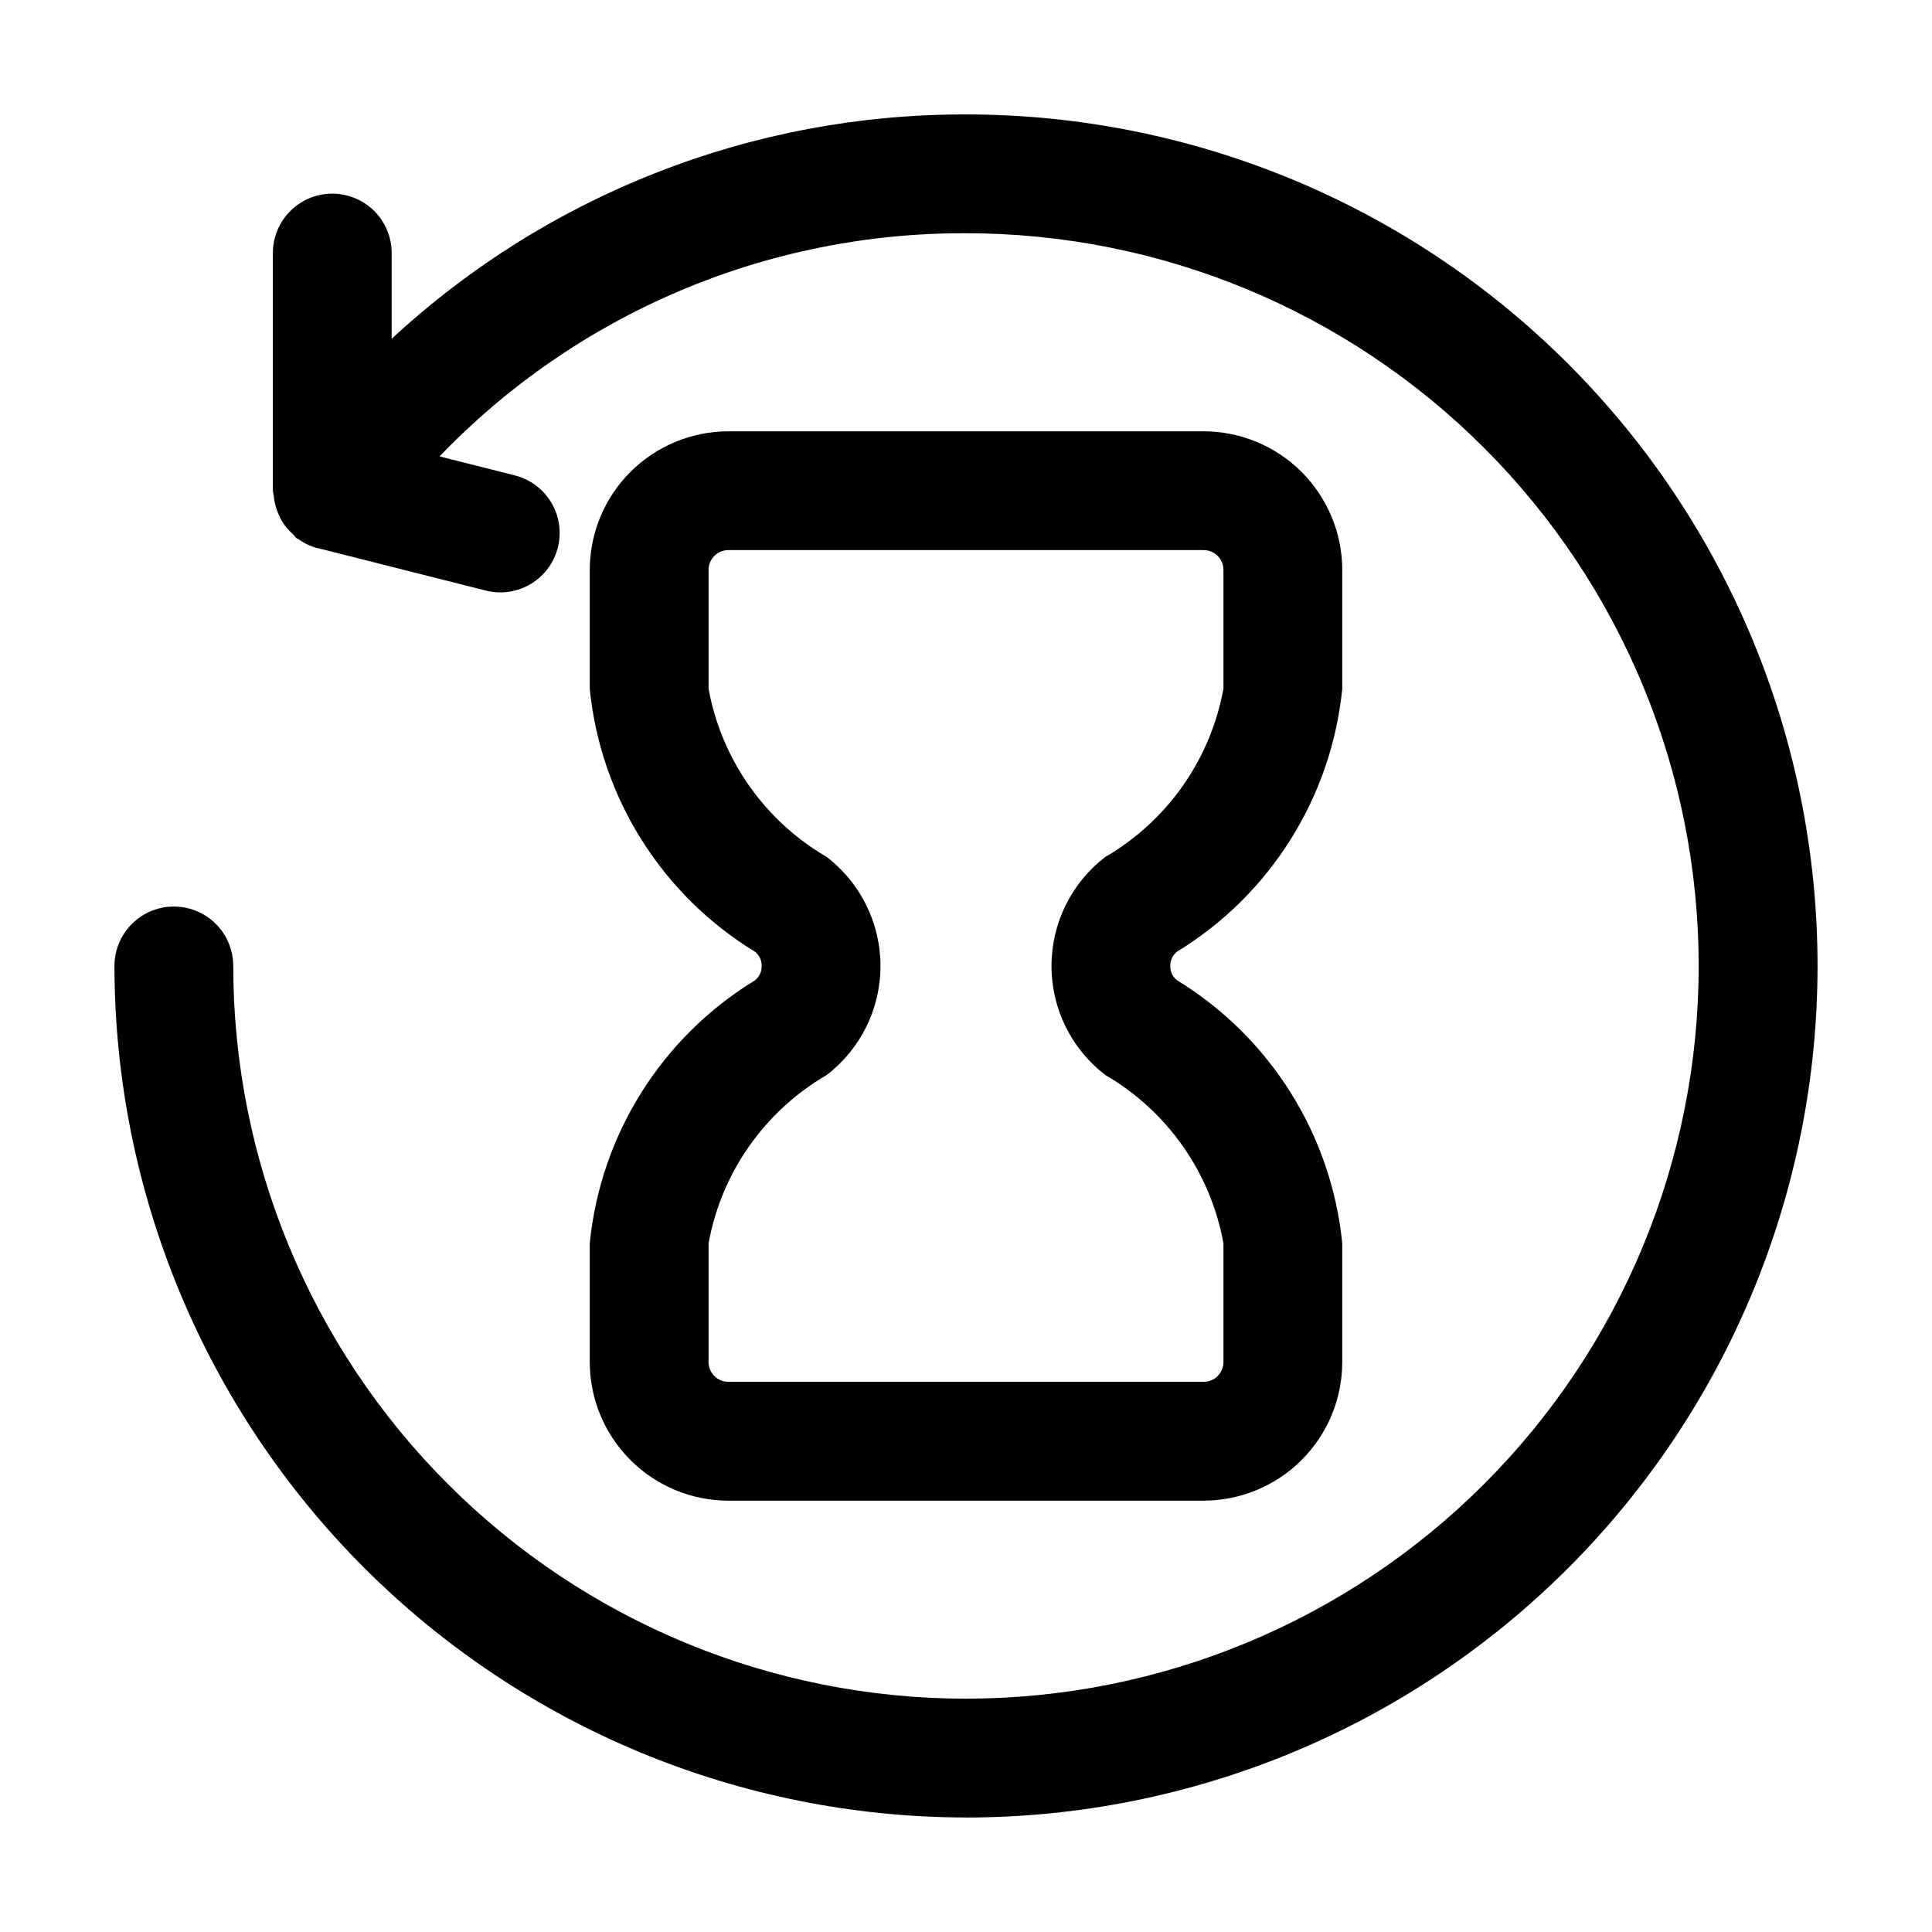
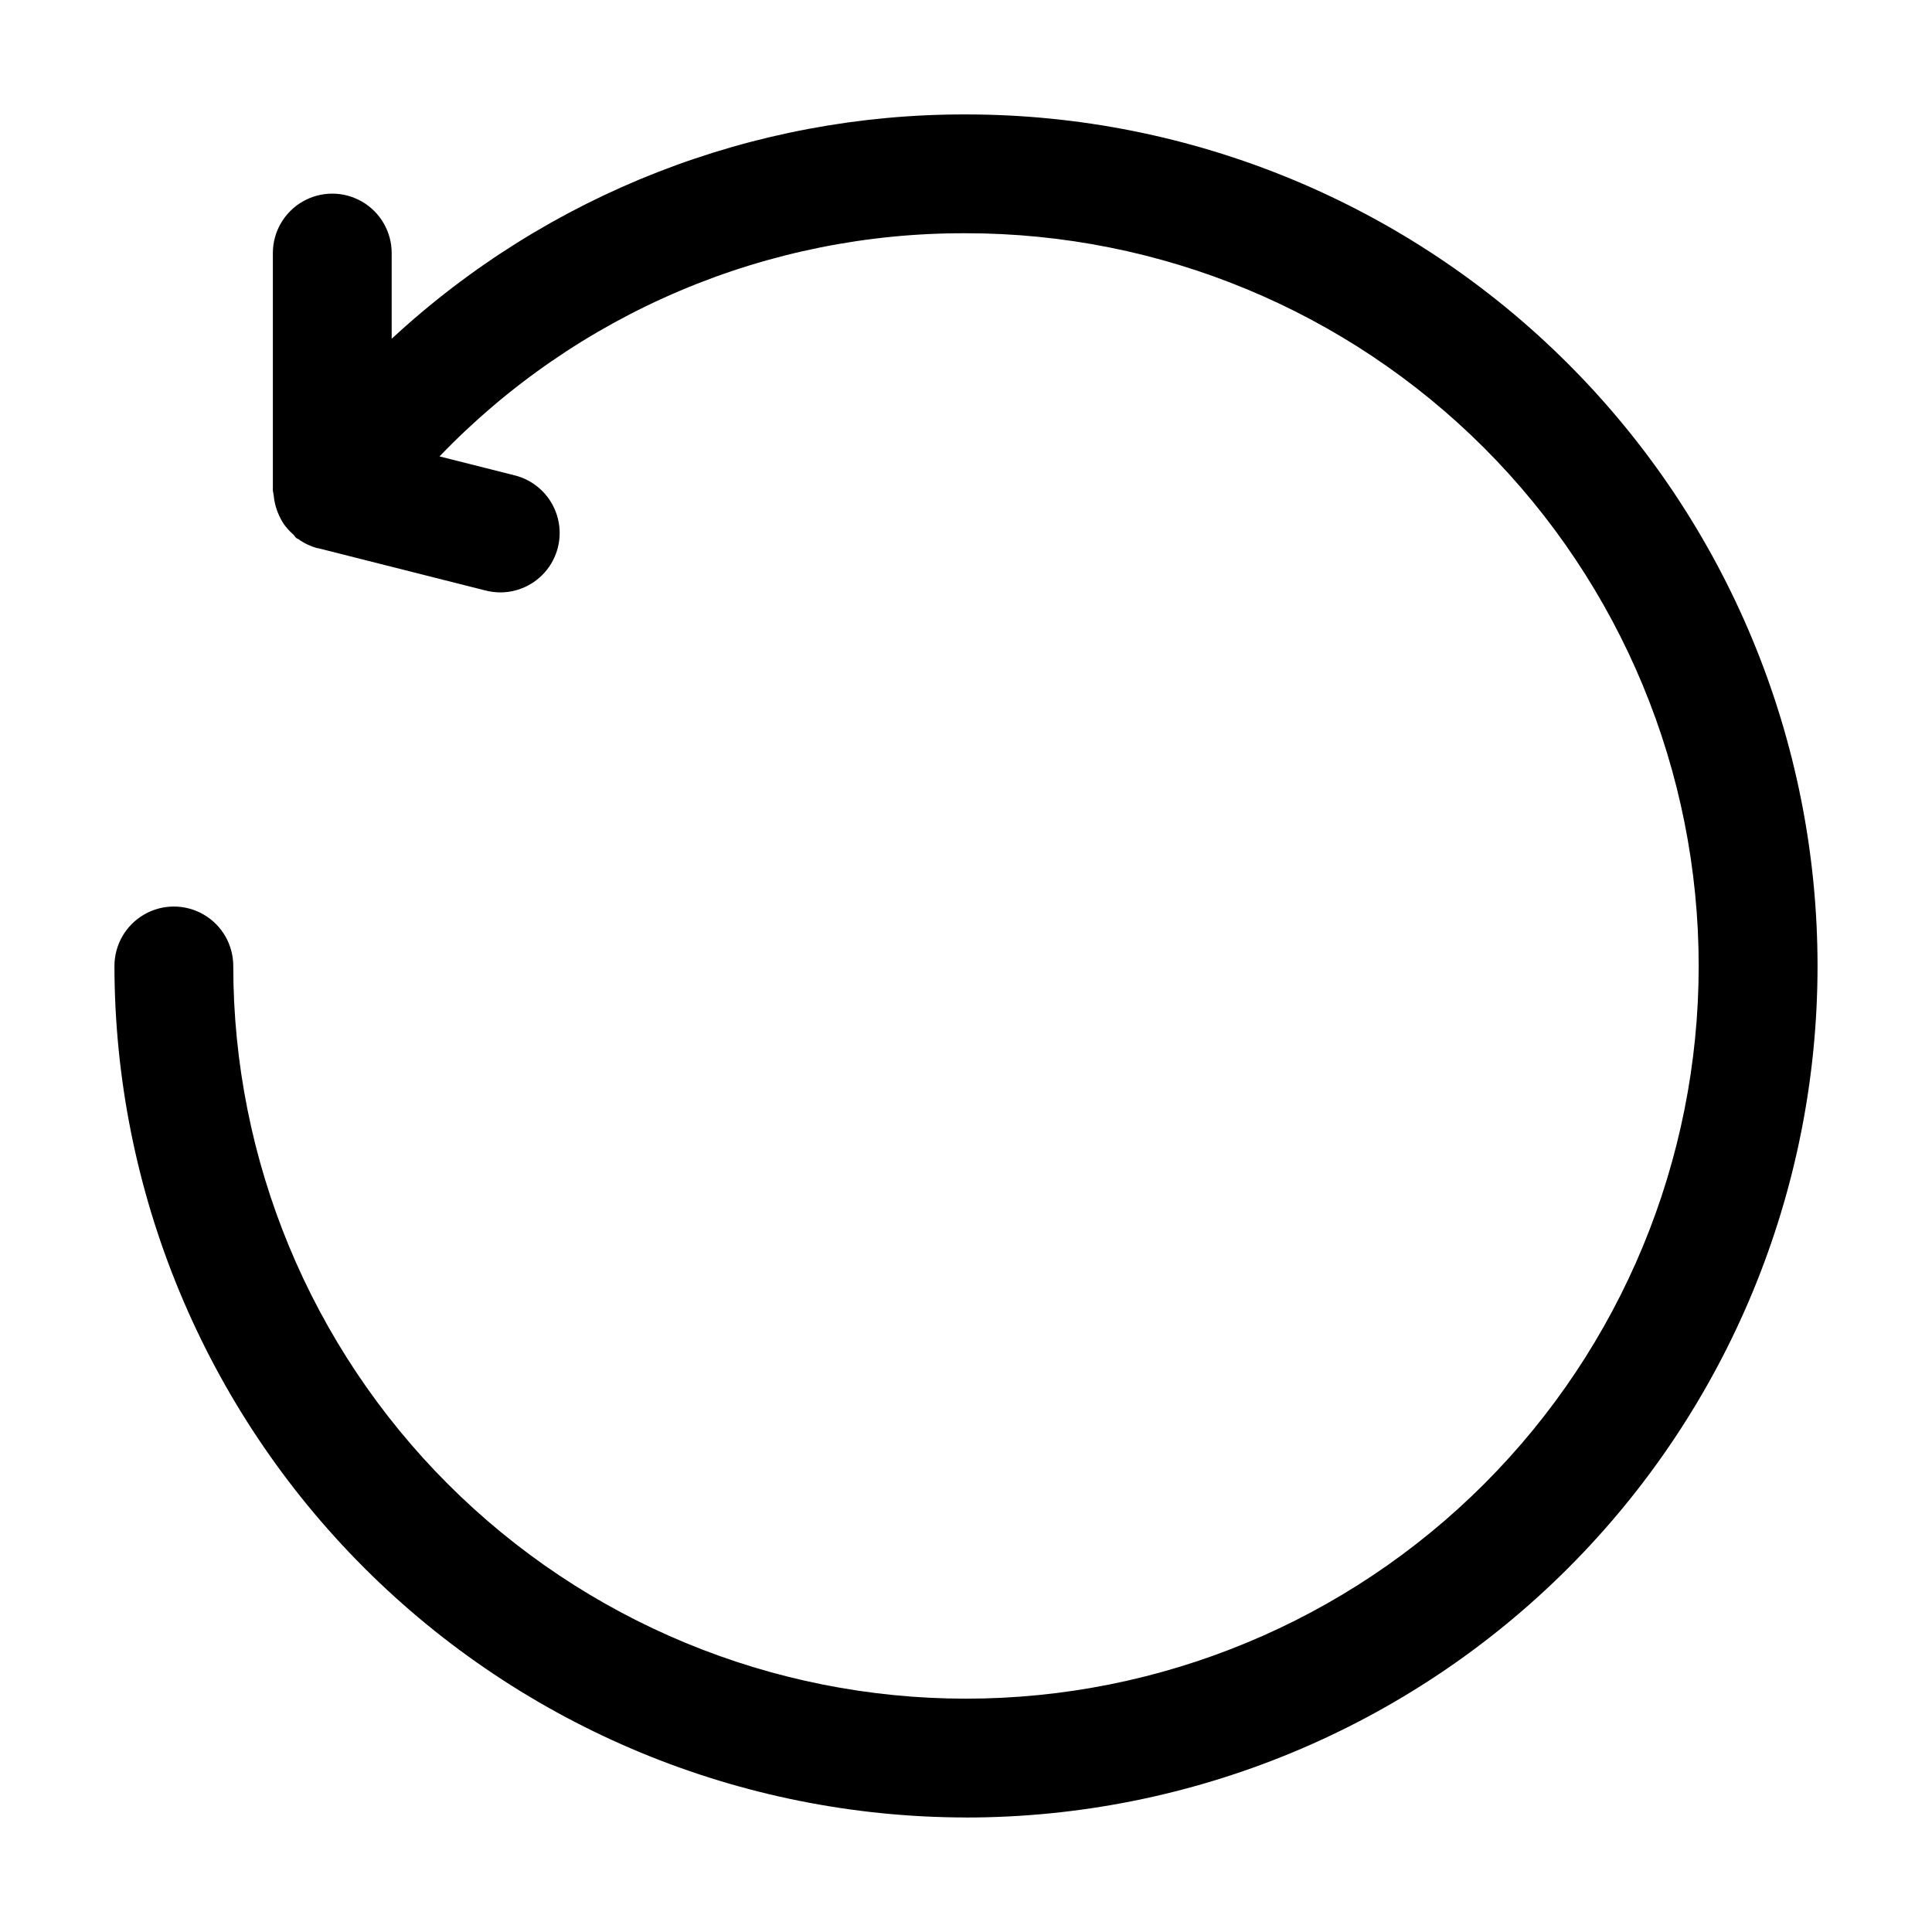
<svg xmlns="http://www.w3.org/2000/svg" fill="#000000" width="800px" height="800px" version="1.1" viewBox="144 144 512 512">
  <g>
    <path d="m400 625.66c59.848 0 117.25-23.777 159.57-66.098 42.32-42.32 66.098-99.719 66.098-159.57 0-59.852-23.777-117.25-66.098-159.57-42.32-42.32-99.719-66.098-159.57-66.098-56.422-0.133-110.8 21.109-152.2 59.453v-22.715c0-5.625-3-10.824-7.871-13.637s-10.871-2.812-15.742 0-7.875 8.012-7.875 13.637v62.977c0.051 0.395 0.121 0.785 0.211 1.176 0.062 0.785 0.191 1.562 0.379 2.328 0.258 1.094 0.633 2.156 1.113 3.172 0.301 0.676 0.648 1.328 1.047 1.953 0.746 1.086 1.629 2.074 2.625 2.938 0.336 0.316 0.523 0.734 0.902 1.027s0.293 0 0.398 0.188v0.004c1.559 1.129 3.309 1.961 5.164 2.453h0.148l44.441 11.23c1.262 0.316 2.559 0.48 3.859 0.484 5.16-0.008 9.988-2.543 12.922-6.785 2.934-4.242 3.606-9.656 1.793-14.484-1.809-4.832-5.871-8.469-10.871-9.734l-19.965-5.039c18.043-18.789 39.711-33.715 63.691-43.883 23.98-10.164 49.777-15.352 75.824-15.254 51.496 0 100.89 20.461 137.3 56.875 36.418 36.414 56.875 85.805 56.875 137.3 0 51.496-20.457 100.89-56.875 137.3-36.414 36.418-85.805 56.875-137.3 56.875-51.5 0-100.89-20.457-137.3-56.875-36.414-36.414-56.875-85.805-56.875-137.3 0-5.625-3-10.824-7.871-13.637-4.871-2.812-10.871-2.812-15.742 0-4.871 2.812-7.875 8.012-7.875 13.637 0.07 59.828 23.863 117.19 66.172 159.49 42.305 42.309 99.664 66.105 159.5 66.172z" />
-     <path d="m300.29 473.47v31.484c0.012 9.742 3.887 19.078 10.773 25.965 6.887 6.887 16.223 10.762 25.965 10.773h125.95c9.738-0.012 19.074-3.887 25.961-10.773s10.762-16.223 10.773-25.965v-31.484c-2.891-28.805-19.094-54.594-43.789-69.695-1.164-0.902-1.828-2.309-1.785-3.777-0.039-1.48 0.625-2.887 1.785-3.801 24.707-15.082 40.914-40.871 43.789-69.672v-31.488c-0.012-9.742-3.887-19.078-10.773-25.965s-16.223-10.762-25.961-10.773h-125.95c-9.742 0.012-19.078 3.887-25.965 10.773-6.887 6.887-10.762 16.223-10.773 25.965v31.488c2.867 28.809 19.078 54.609 43.789 69.691 1.16 0.906 1.816 2.312 1.766 3.781 0.047 1.473-0.609 2.883-1.766 3.797-24.707 15.082-40.914 40.871-43.789 69.676zm62.809-102.36v-0.004c-16.457-9.566-27.902-25.859-31.32-44.586v-31.488c0-2.898 2.352-5.25 5.25-5.25h125.95c1.391 0 2.727 0.555 3.711 1.539 0.98 0.984 1.535 2.316 1.535 3.711v31.488c-3.414 18.727-14.859 35.02-31.32 44.586-8.984 6.891-14.25 17.566-14.25 28.887s5.266 21.996 14.25 28.883c16.461 9.566 27.906 25.859 31.32 44.59v31.484c0 1.395-0.555 2.727-1.535 3.711-0.984 0.984-2.32 1.539-3.711 1.539h-125.95c-2.898 0-5.25-2.352-5.25-5.25v-31.484c3.418-18.73 14.863-35.023 31.32-44.59 8.977-6.894 14.238-17.566 14.238-28.883 0-11.32-5.262-21.992-14.238-28.887z" />
  </g>
</svg>